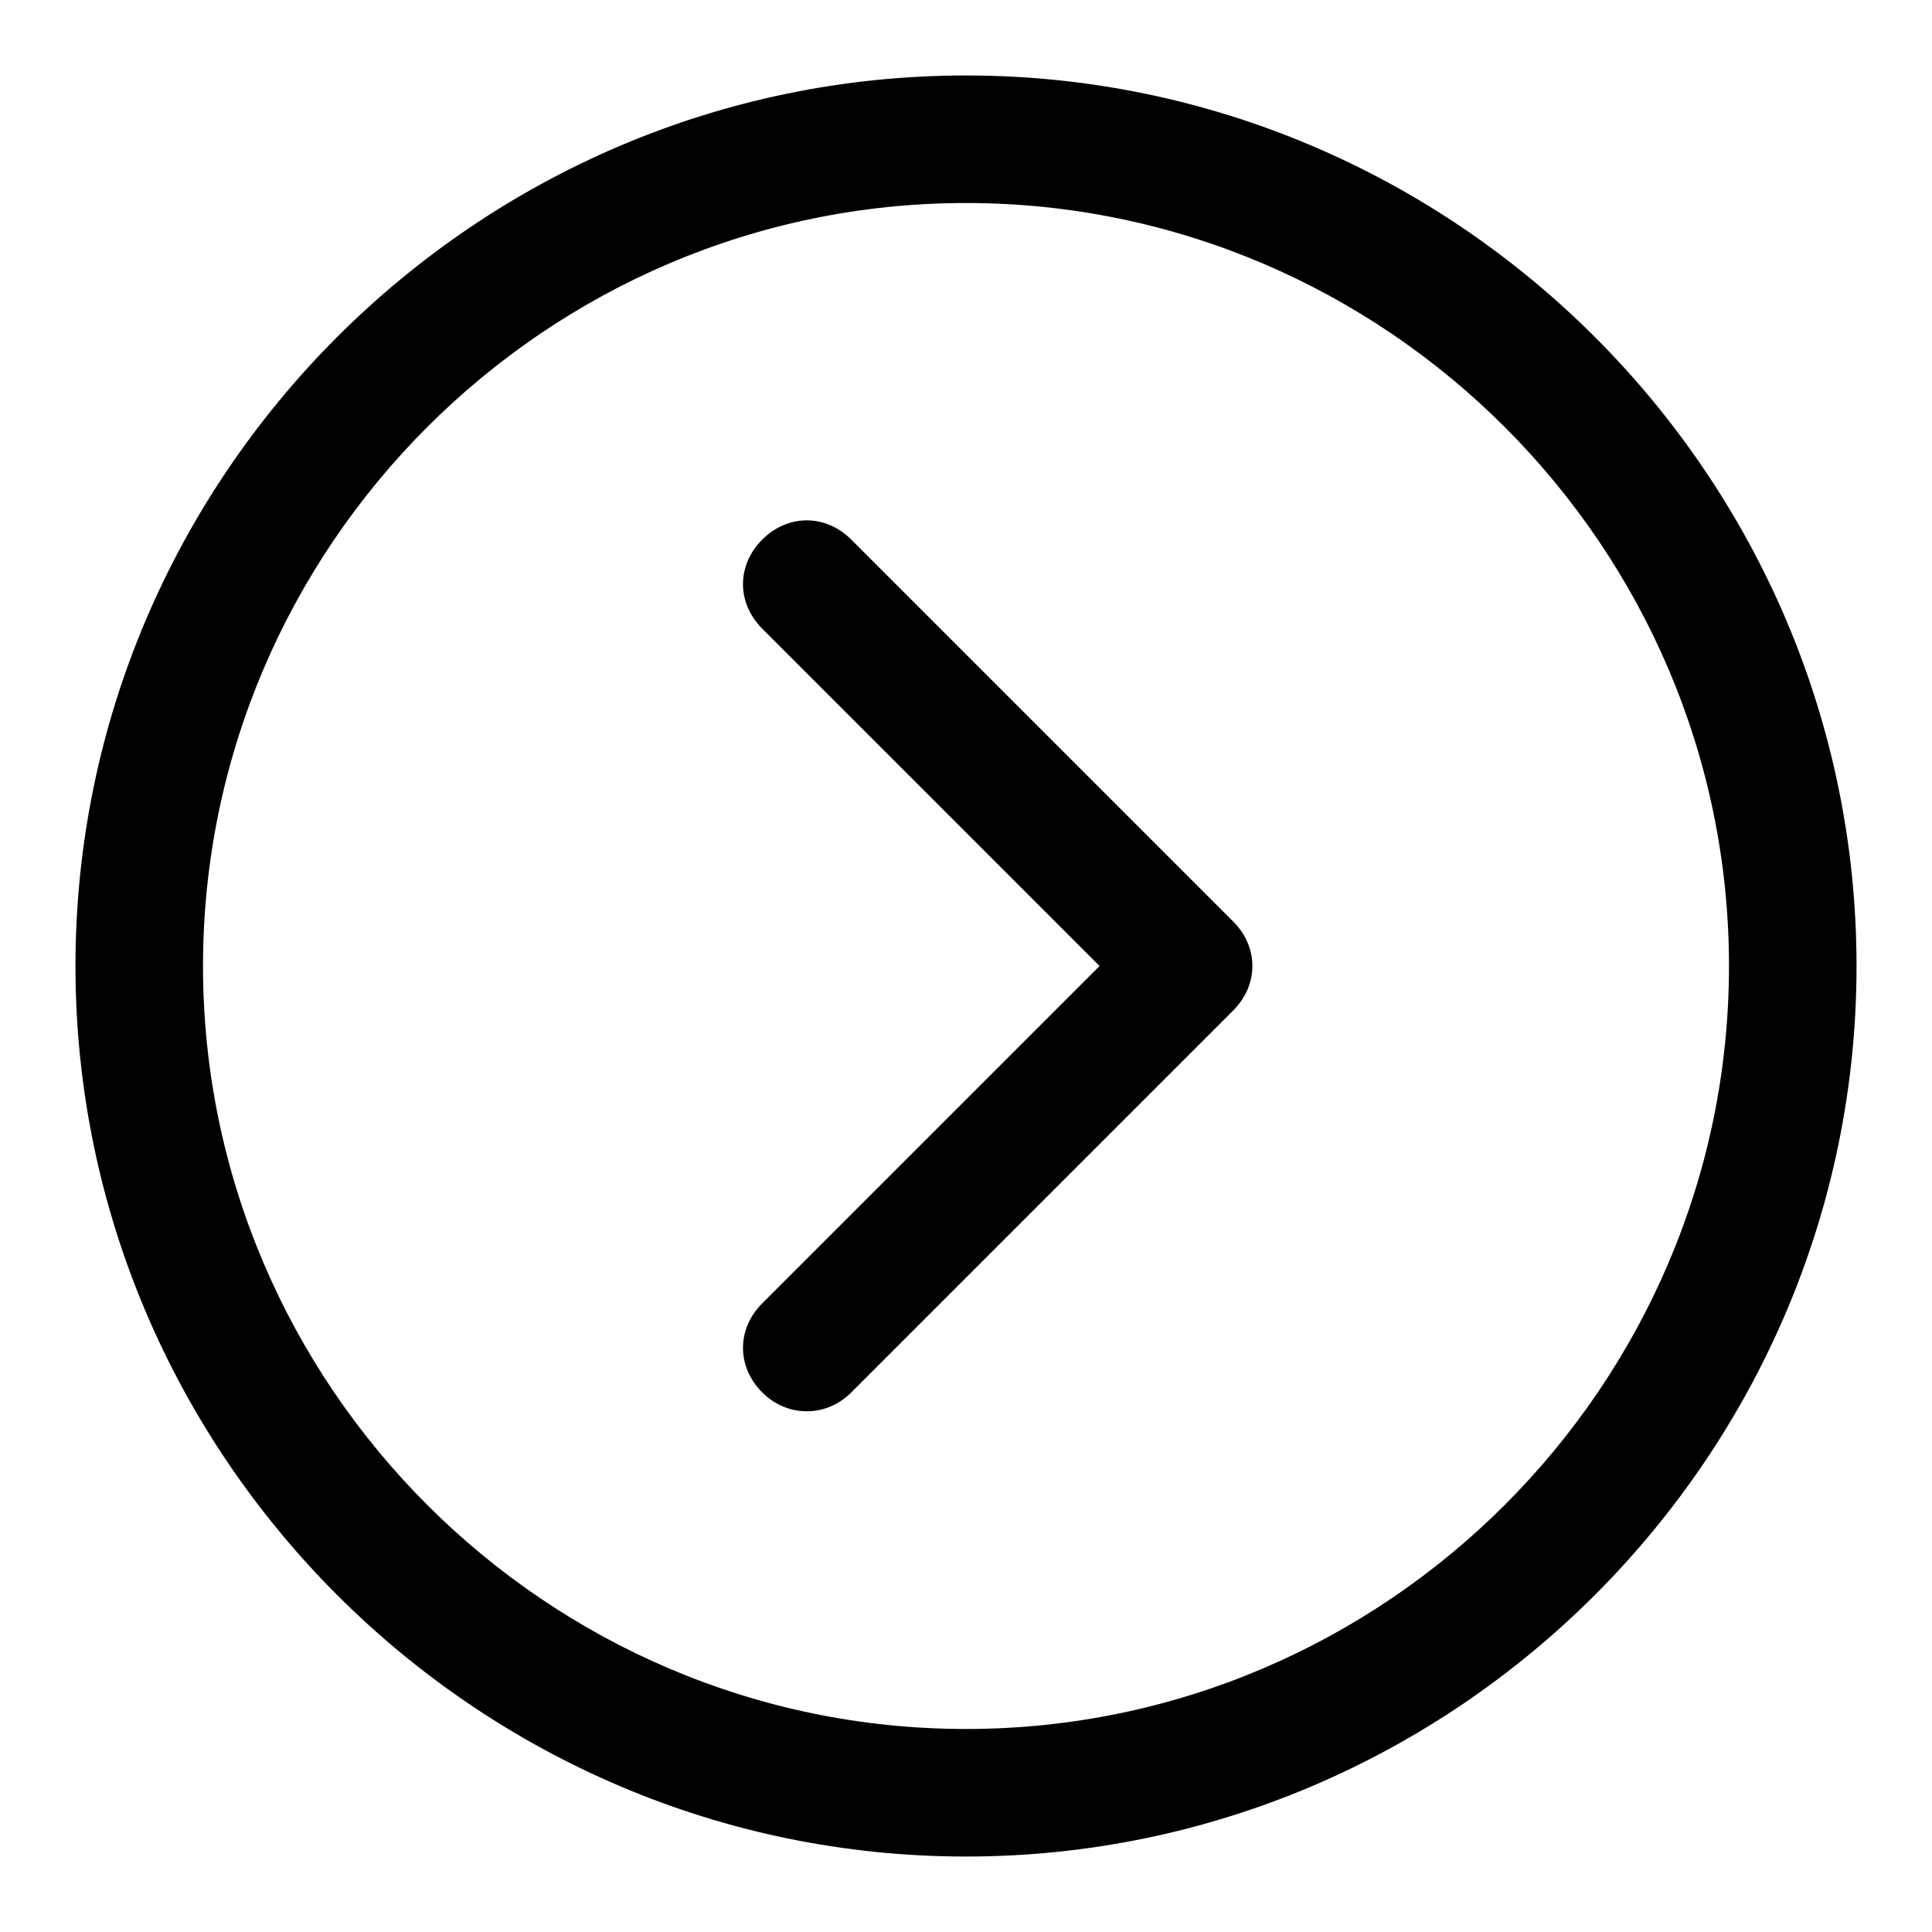
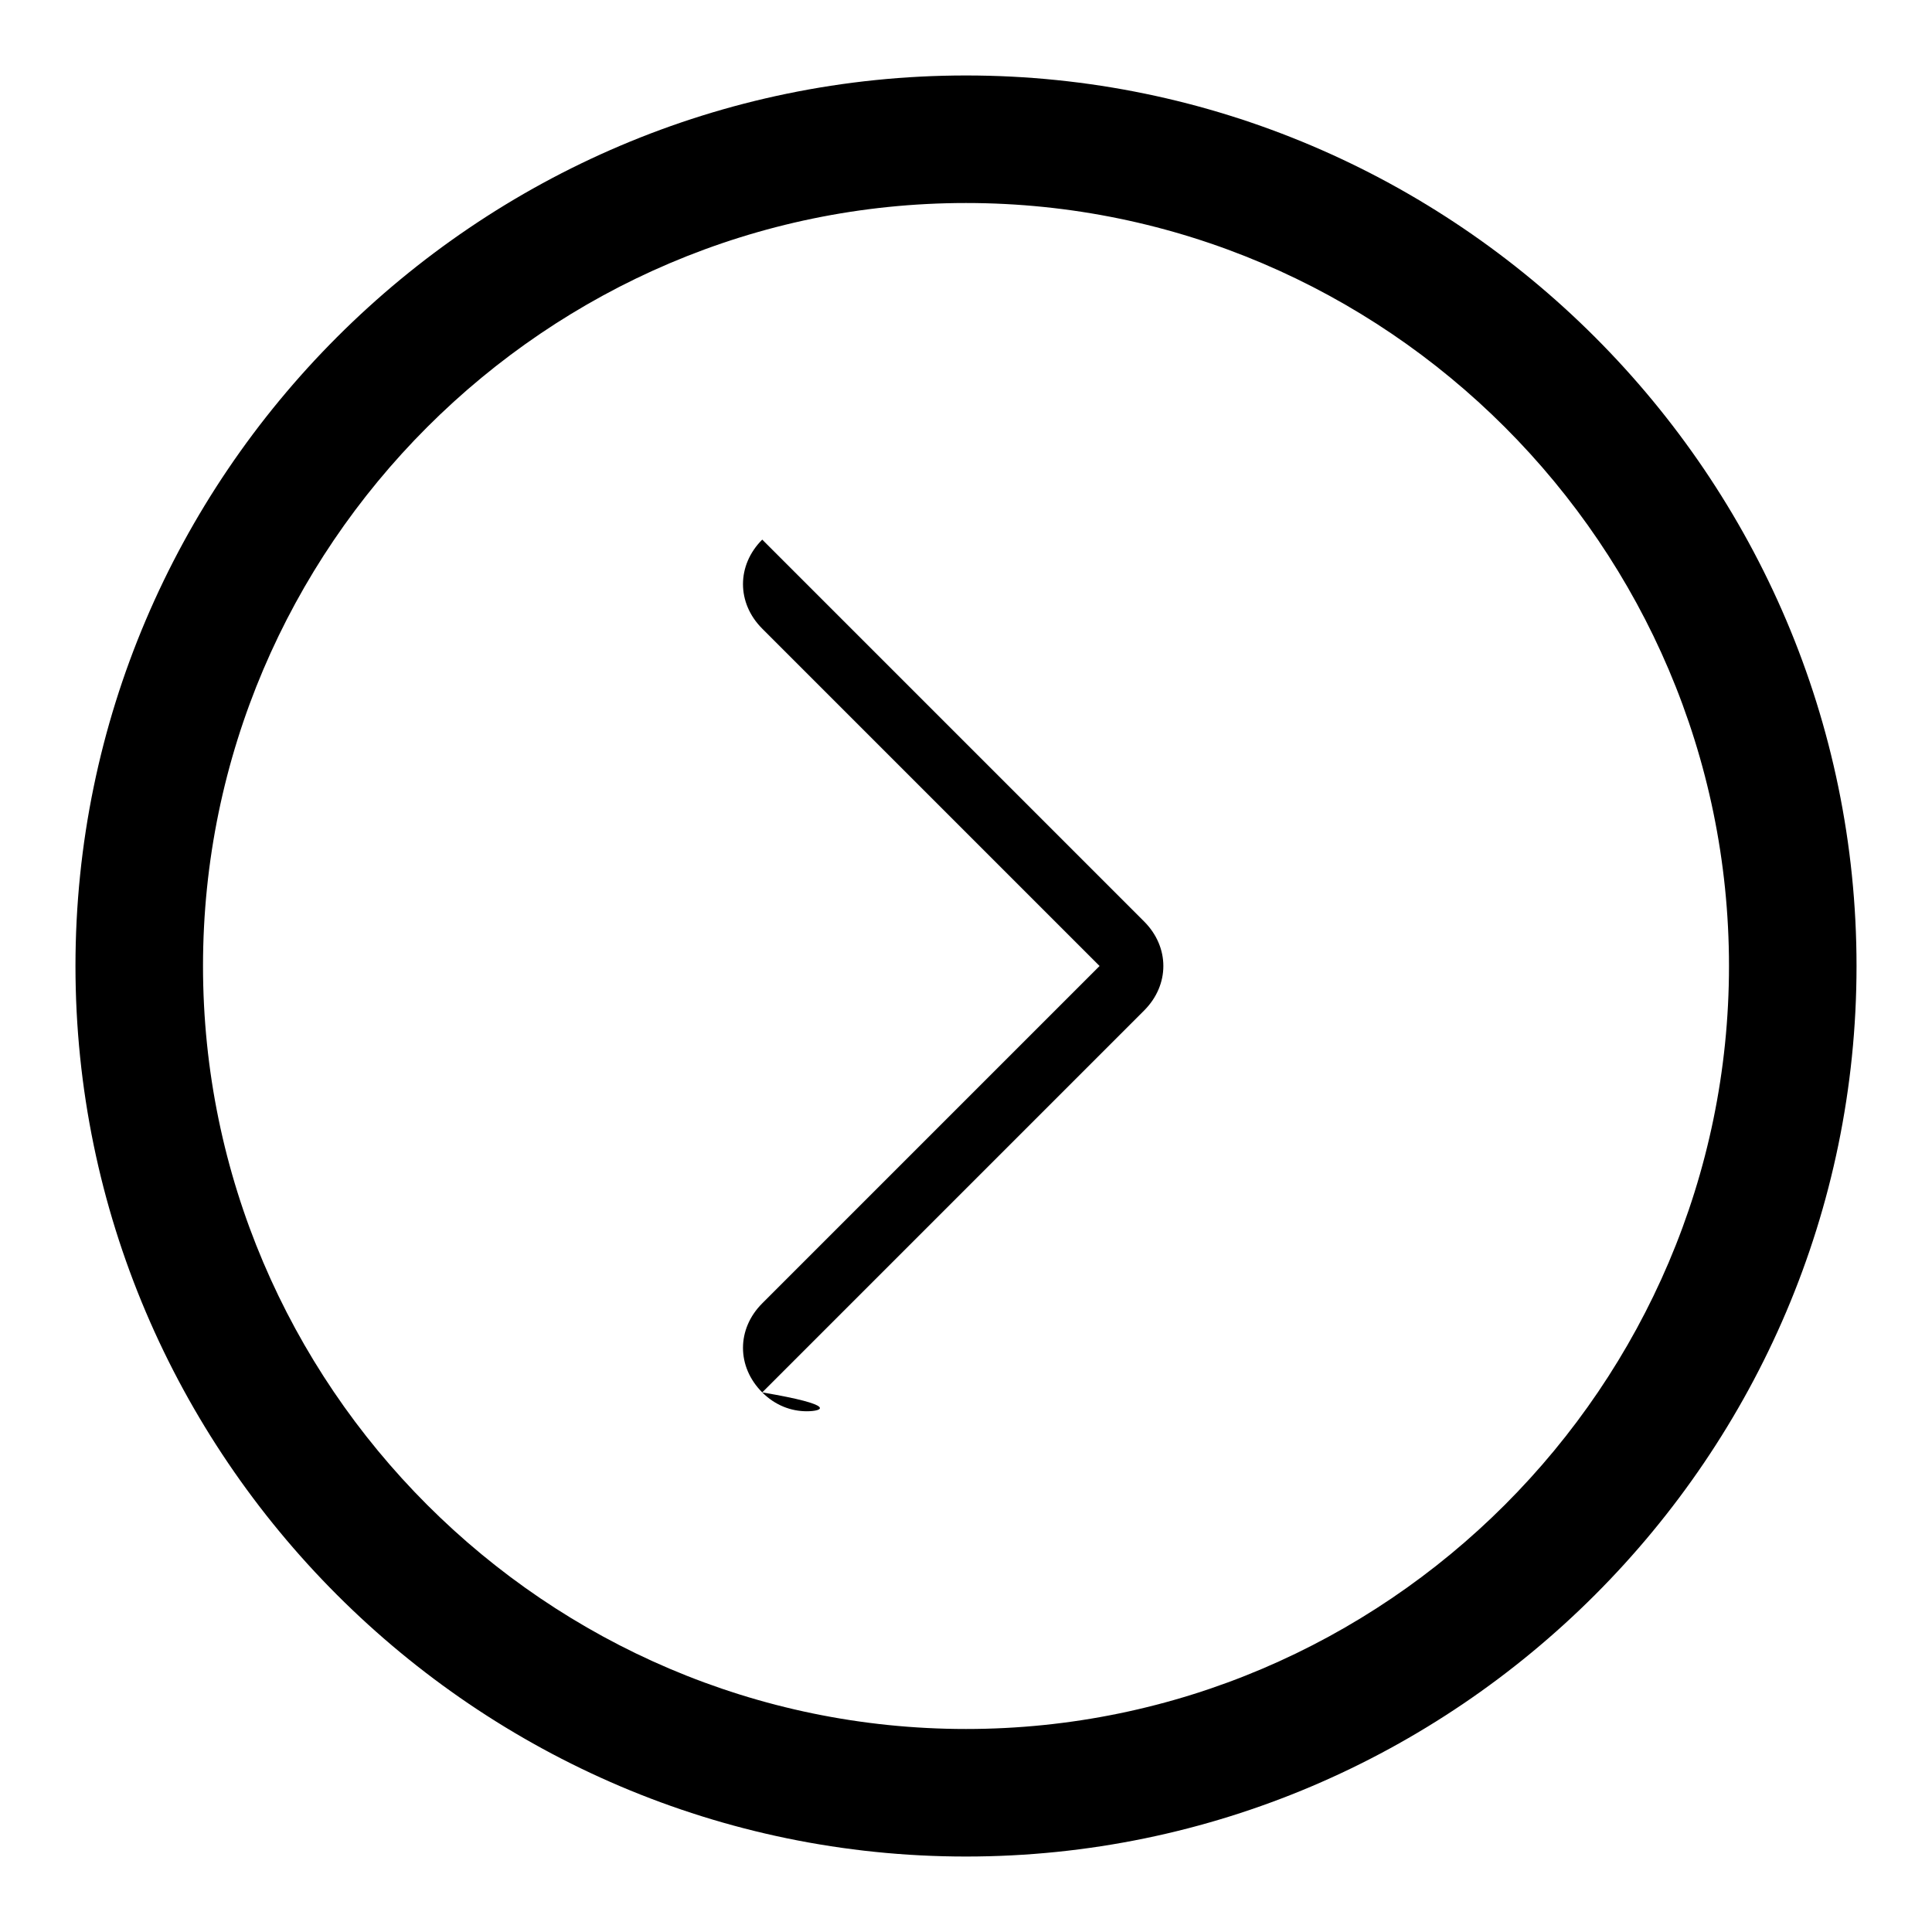
<svg xmlns="http://www.w3.org/2000/svg" version="1.1" x="0px" y="0px" viewBox="0 0 256 256" enable-background="new 0 0 256 256" xml:space="preserve">
  <g>
-     <path fill="#000000" d="M106.9,187c-2.1,0-4.2-0.8-5.9-2.5c-3.4-3.4-3.4-8.4,0-11.8l44.7-44.7L101,83.3c-3.4-3.4-3.4-8.4,0-11.8 c3.4-3.4,8.4-3.4,11.8,0l50.6,50.6c3.4,3.4,3.4,8.4,0,11.8l-50.6,50.6C111.1,186.2,109,187,106.9,187z M128,246 c-64.9,0-118-53.1-118-118C10,63.1,63.1,10,128,10c64.9,0,118,53.1,118,118C246,192.9,192.9,246,128,246z M128,26.9 C72.4,26.9,26.9,72.4,26.9,128c0,55.6,45.5,101.1,101.1,101.1c55.6,0,101.1-45.5,101.1-101.1C229.1,72.4,183.6,26.9,128,26.9z" />
+     <path fill="#000000" d="M106.9,187c-2.1,0-4.2-0.8-5.9-2.5c-3.4-3.4-3.4-8.4,0-11.8l44.7-44.7L101,83.3c-3.4-3.4-3.4-8.4,0-11.8 l50.6,50.6c3.4,3.4,3.4,8.4,0,11.8l-50.6,50.6C111.1,186.2,109,187,106.9,187z M128,246 c-64.9,0-118-53.1-118-118C10,63.1,63.1,10,128,10c64.9,0,118,53.1,118,118C246,192.9,192.9,246,128,246z M128,26.9 C72.4,26.9,26.9,72.4,26.9,128c0,55.6,45.5,101.1,101.1,101.1c55.6,0,101.1-45.5,101.1-101.1C229.1,72.4,183.6,26.9,128,26.9z" />
  </g>
</svg>